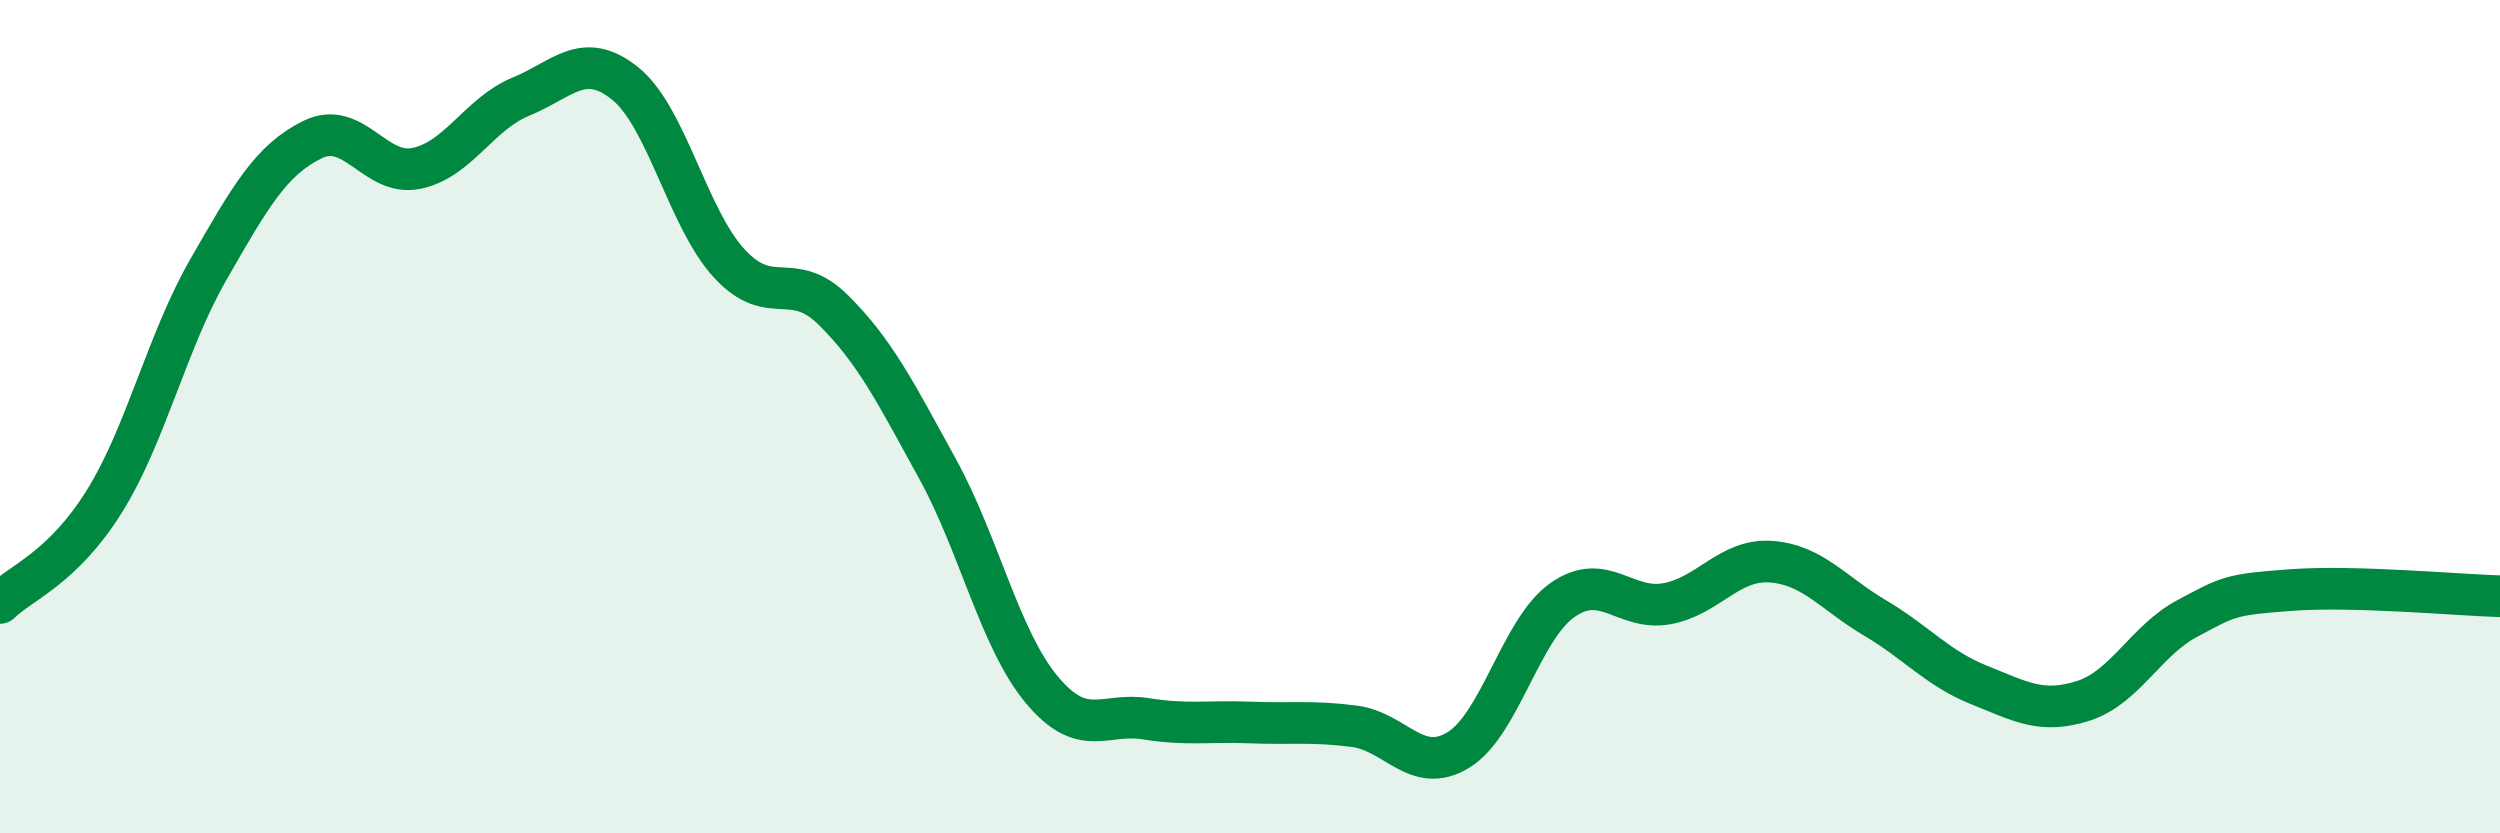
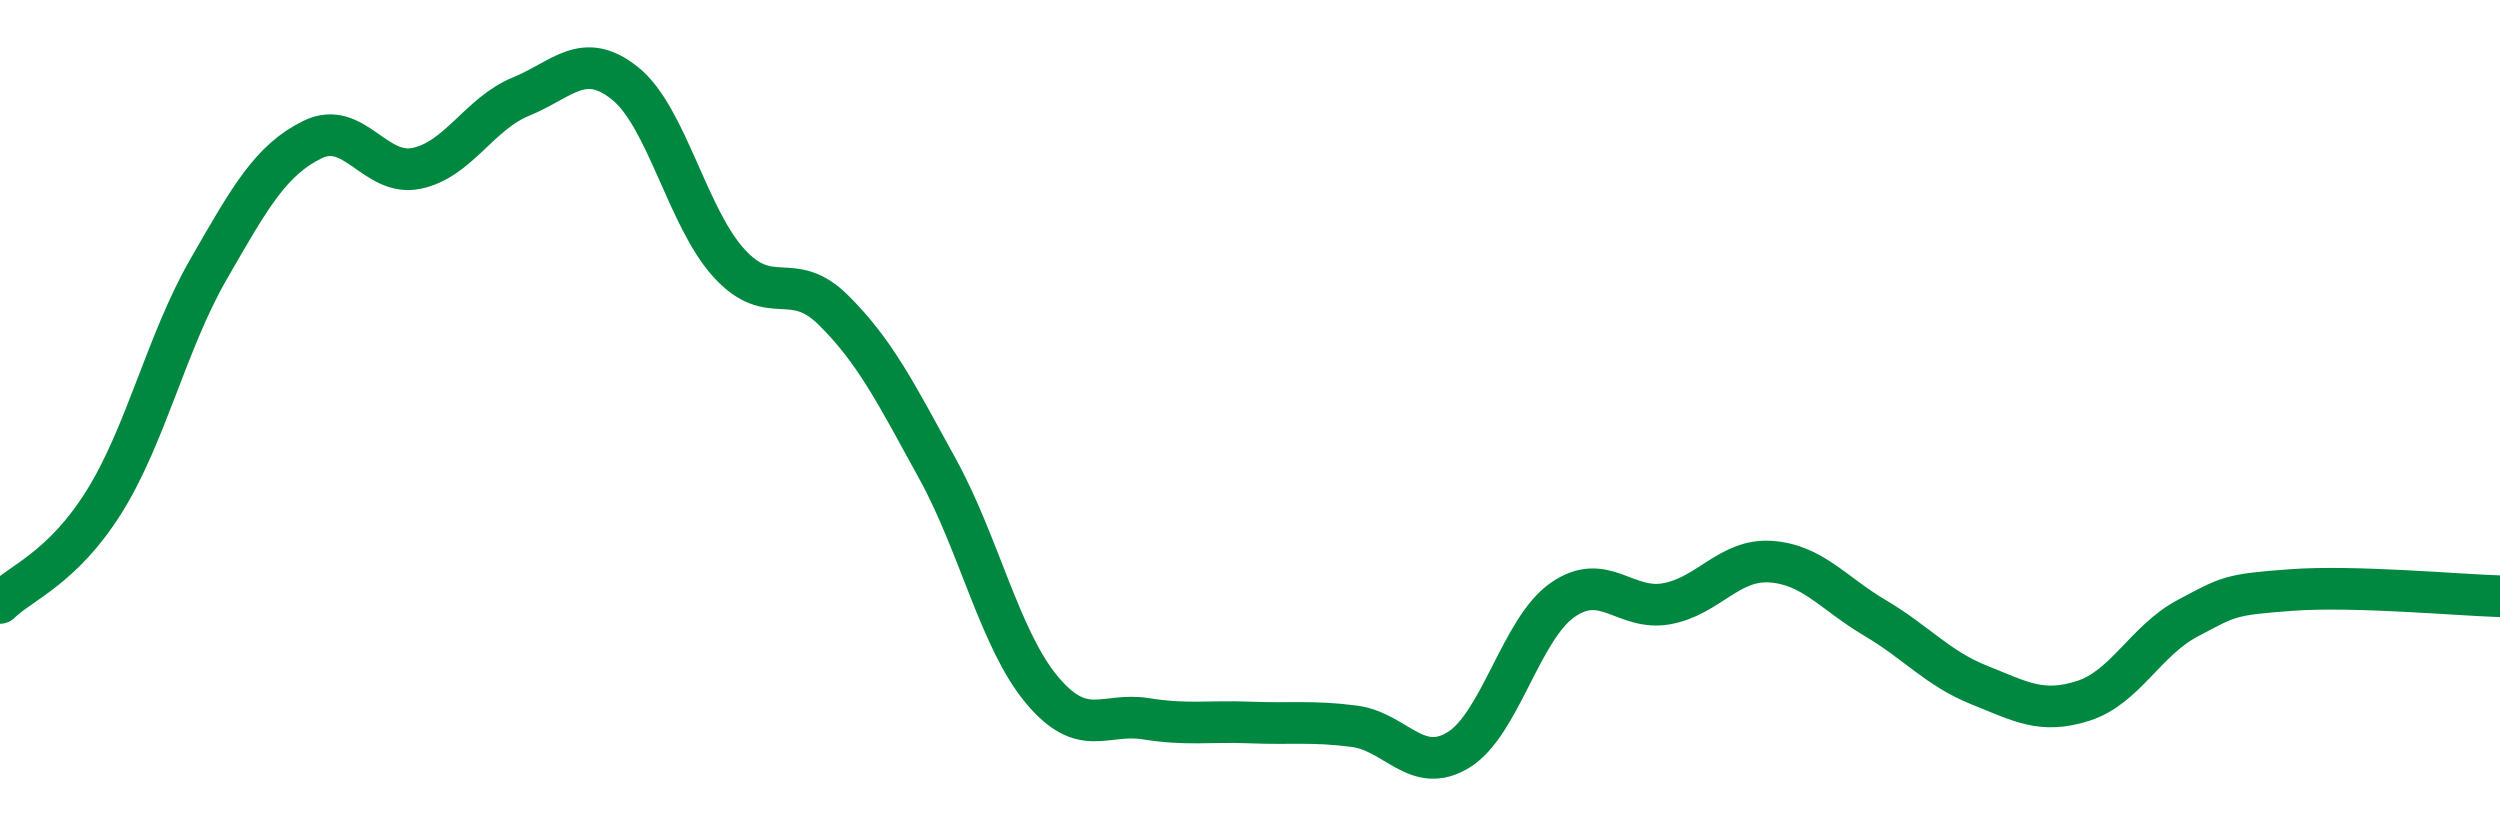
<svg xmlns="http://www.w3.org/2000/svg" width="60" height="20" viewBox="0 0 60 20">
-   <path d="M 0,14.47 C 0.5,13.98 1.5,13.64 2.5,12.04 C 3.5,10.44 4,8.21 5,6.47 C 6,4.73 6.5,3.84 7.5,3.35 C 8.5,2.86 9,4.25 10,4.04 C 11,3.83 11.5,2.73 12.5,2.32 C 13.5,1.91 14,1.2 15,2 C 16,2.8 16.5,5.23 17.5,6.32 C 18.5,7.41 19,6.45 20,7.44 C 21,8.43 21.5,9.43 22.5,11.25 C 23.5,13.07 24,15.35 25,16.55 C 26,17.75 26.5,17.09 27.5,17.25 C 28.5,17.41 29,17.3 30,17.34 C 31,17.38 31.5,17.3 32.5,17.43 C 33.5,17.56 34,18.61 35,18 C 36,17.39 36.5,15.1 37.5,14.4 C 38.5,13.7 39,14.67 40,14.49 C 41,14.31 41.5,13.41 42.5,13.48 C 43.5,13.55 44,14.24 45,14.83 C 46,15.42 46.5,16.04 47.5,16.44 C 48.5,16.84 49,17.14 50,16.82 C 51,16.5 51.5,15.37 52.5,14.84 C 53.5,14.31 53.5,14.27 55,14.16 C 56.5,14.05 59,14.28 60,14.31L60 20L0 20Z" fill="#008740" opacity="0.1" stroke-linecap="round" stroke-linejoin="round" />
  <path d="M 0,14.47 C 0.5,13.98 1.5,13.64 2.5,12.04 C 3.5,10.44 4,8.21 5,6.47 C 6,4.73 6.5,3.84 7.5,3.35 C 8.5,2.86 9,4.25 10,4.04 C 11,3.83 11.5,2.73 12.5,2.32 C 13.5,1.91 14,1.2 15,2 C 16,2.8 16.5,5.23 17.5,6.32 C 18.5,7.41 19,6.45 20,7.44 C 21,8.43 21.5,9.43 22.5,11.25 C 23.5,13.07 24,15.35 25,16.55 C 26,17.75 26.5,17.09 27.5,17.25 C 28.5,17.41 29,17.3 30,17.34 C 31,17.38 31.5,17.3 32.5,17.43 C 33.5,17.56 34,18.61 35,18 C 36,17.39 36.5,15.1 37.5,14.4 C 38.5,13.7 39,14.67 40,14.49 C 41,14.31 41.5,13.41 42.5,13.48 C 43.5,13.55 44,14.24 45,14.83 C 46,15.42 46.5,16.04 47.5,16.44 C 48.5,16.84 49,17.14 50,16.82 C 51,16.5 51.5,15.37 52.5,14.84 C 53.5,14.31 53.5,14.27 55,14.16 C 56.5,14.05 59,14.28 60,14.31" stroke="#008740" stroke-width="1" fill="none" stroke-linecap="round" stroke-linejoin="round" />
</svg>